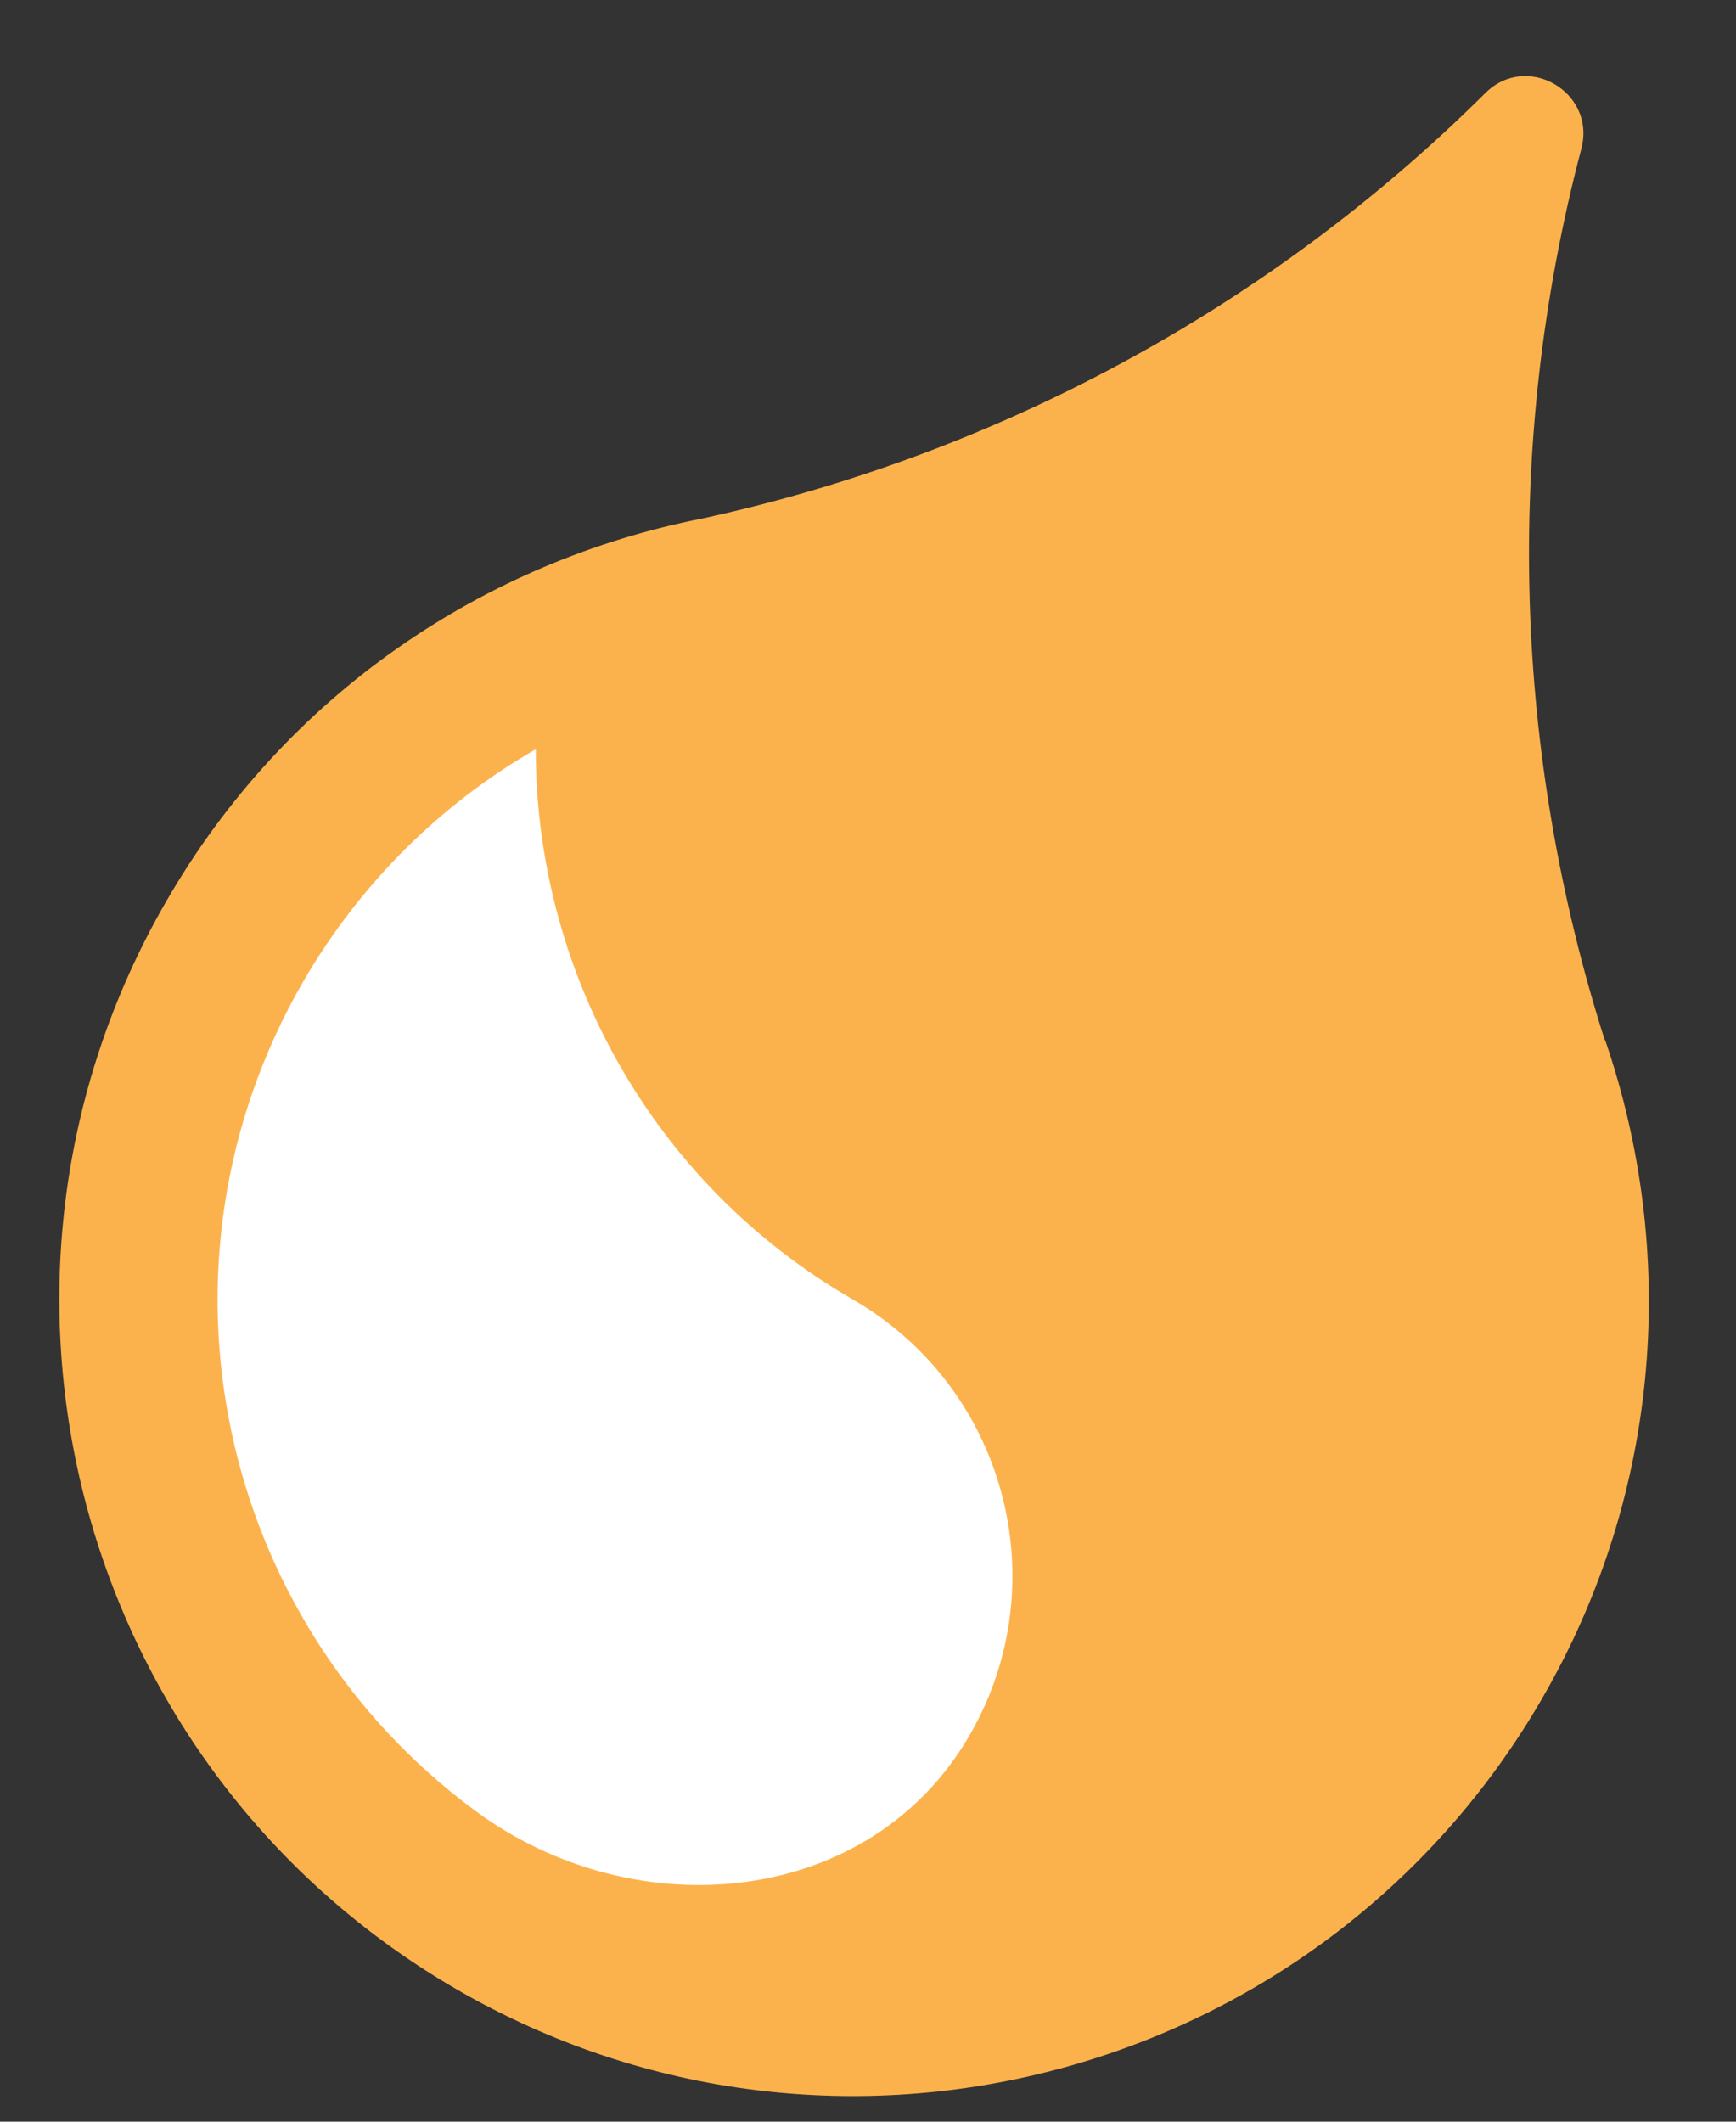
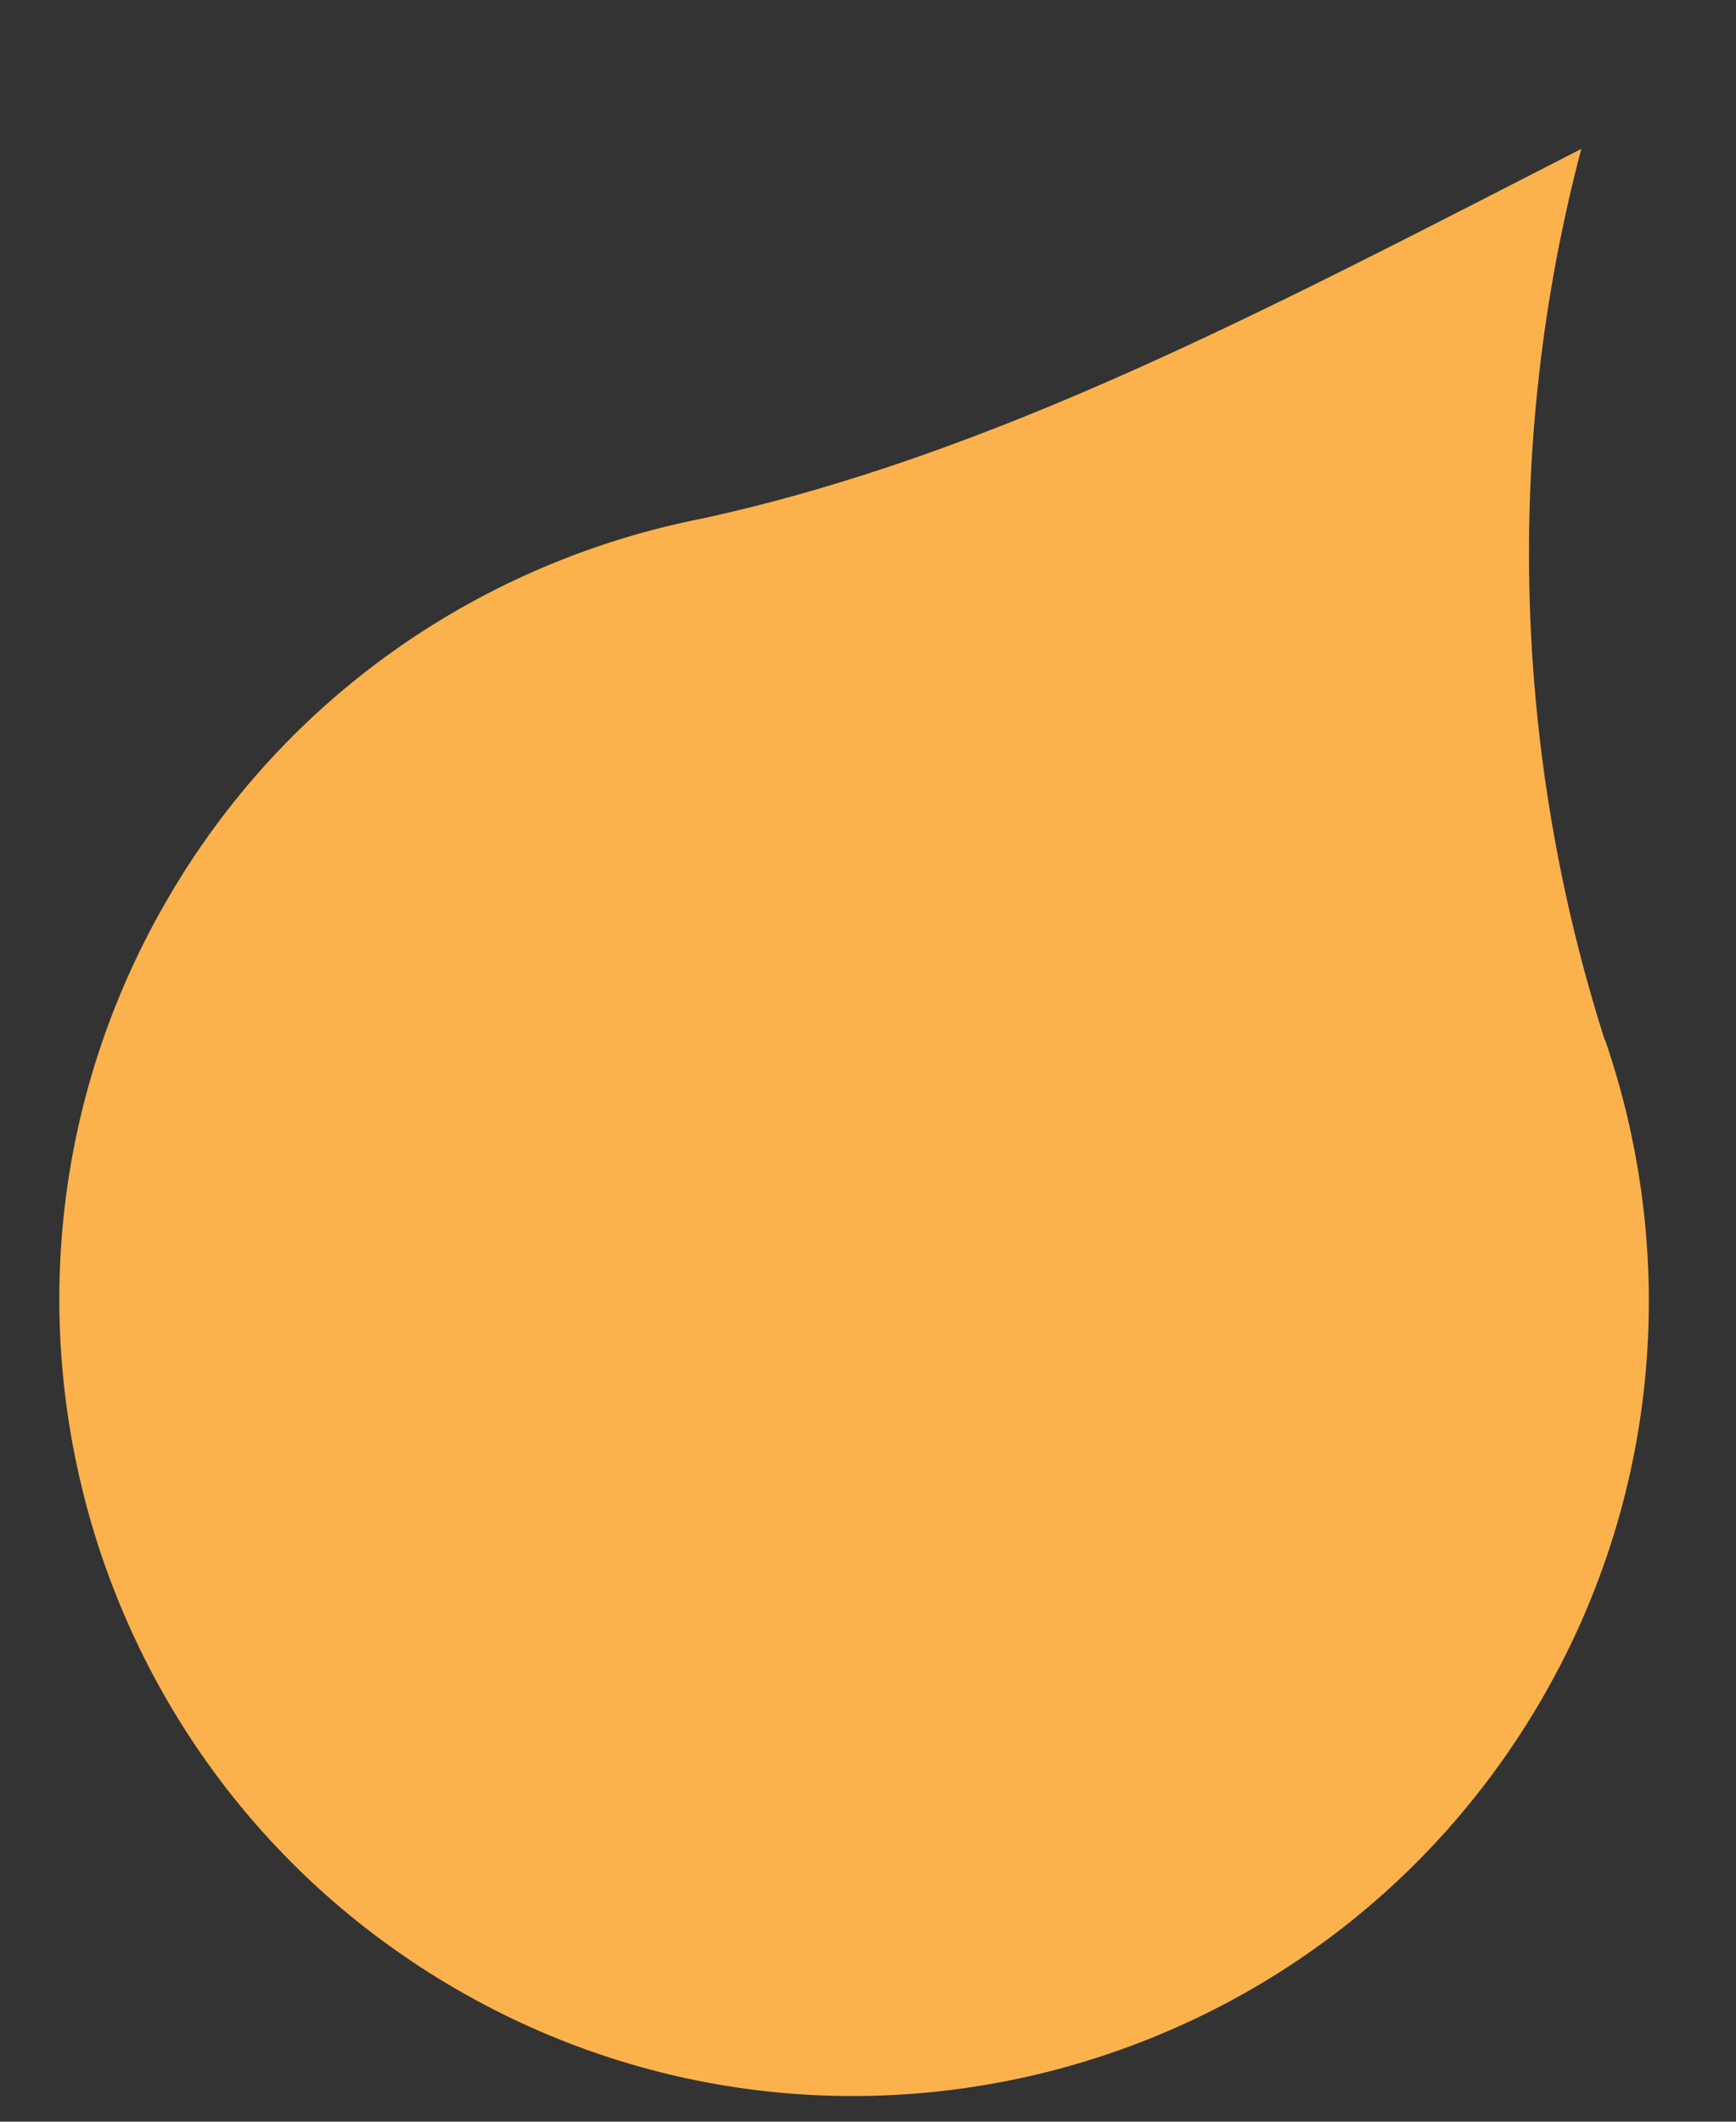
<svg xmlns="http://www.w3.org/2000/svg" width="18" height="22" viewBox="0 0 18 22" fill="none">
  <rect x="0" y="0" width="18" height="22" fill="#333333" stroke="none" />
-   <path d="M16.638 10.781C15.699 7.833 15.584 4.625 16.396 1.544C16.552 0.955 15.831 0.534 15.399 0.967C13.141 3.211 10.307 4.717 7.289 5.375C5.025 5.819 2.957 7.198 1.718 9.356C-0.551 13.296 0.791 18.345 4.737 20.629C8.677 22.908 13.717 21.547 15.993 17.606C17.237 15.454 17.392 12.967 16.644 10.787" fill="#FCB24C" />
-   <path d="M8.844 13.475C10.423 14.387 10.964 16.406 10.06 17.981C9.029 19.781 6.586 20.006 4.921 18.771C2.26 16.804 1.448 13.117 3.142 10.181C3.741 9.148 4.582 8.329 5.555 7.769C5.555 10.042 6.736 12.258 8.844 13.475Z" fill="white" />
+   <path d="M16.638 10.781C15.699 7.833 15.584 4.625 16.396 1.544C13.141 3.211 10.307 4.717 7.289 5.375C5.025 5.819 2.957 7.198 1.718 9.356C-0.551 13.296 0.791 18.345 4.737 20.629C8.677 22.908 13.717 21.547 15.993 17.606C17.237 15.454 17.392 12.967 16.644 10.787" fill="#FCB24C" />
</svg>